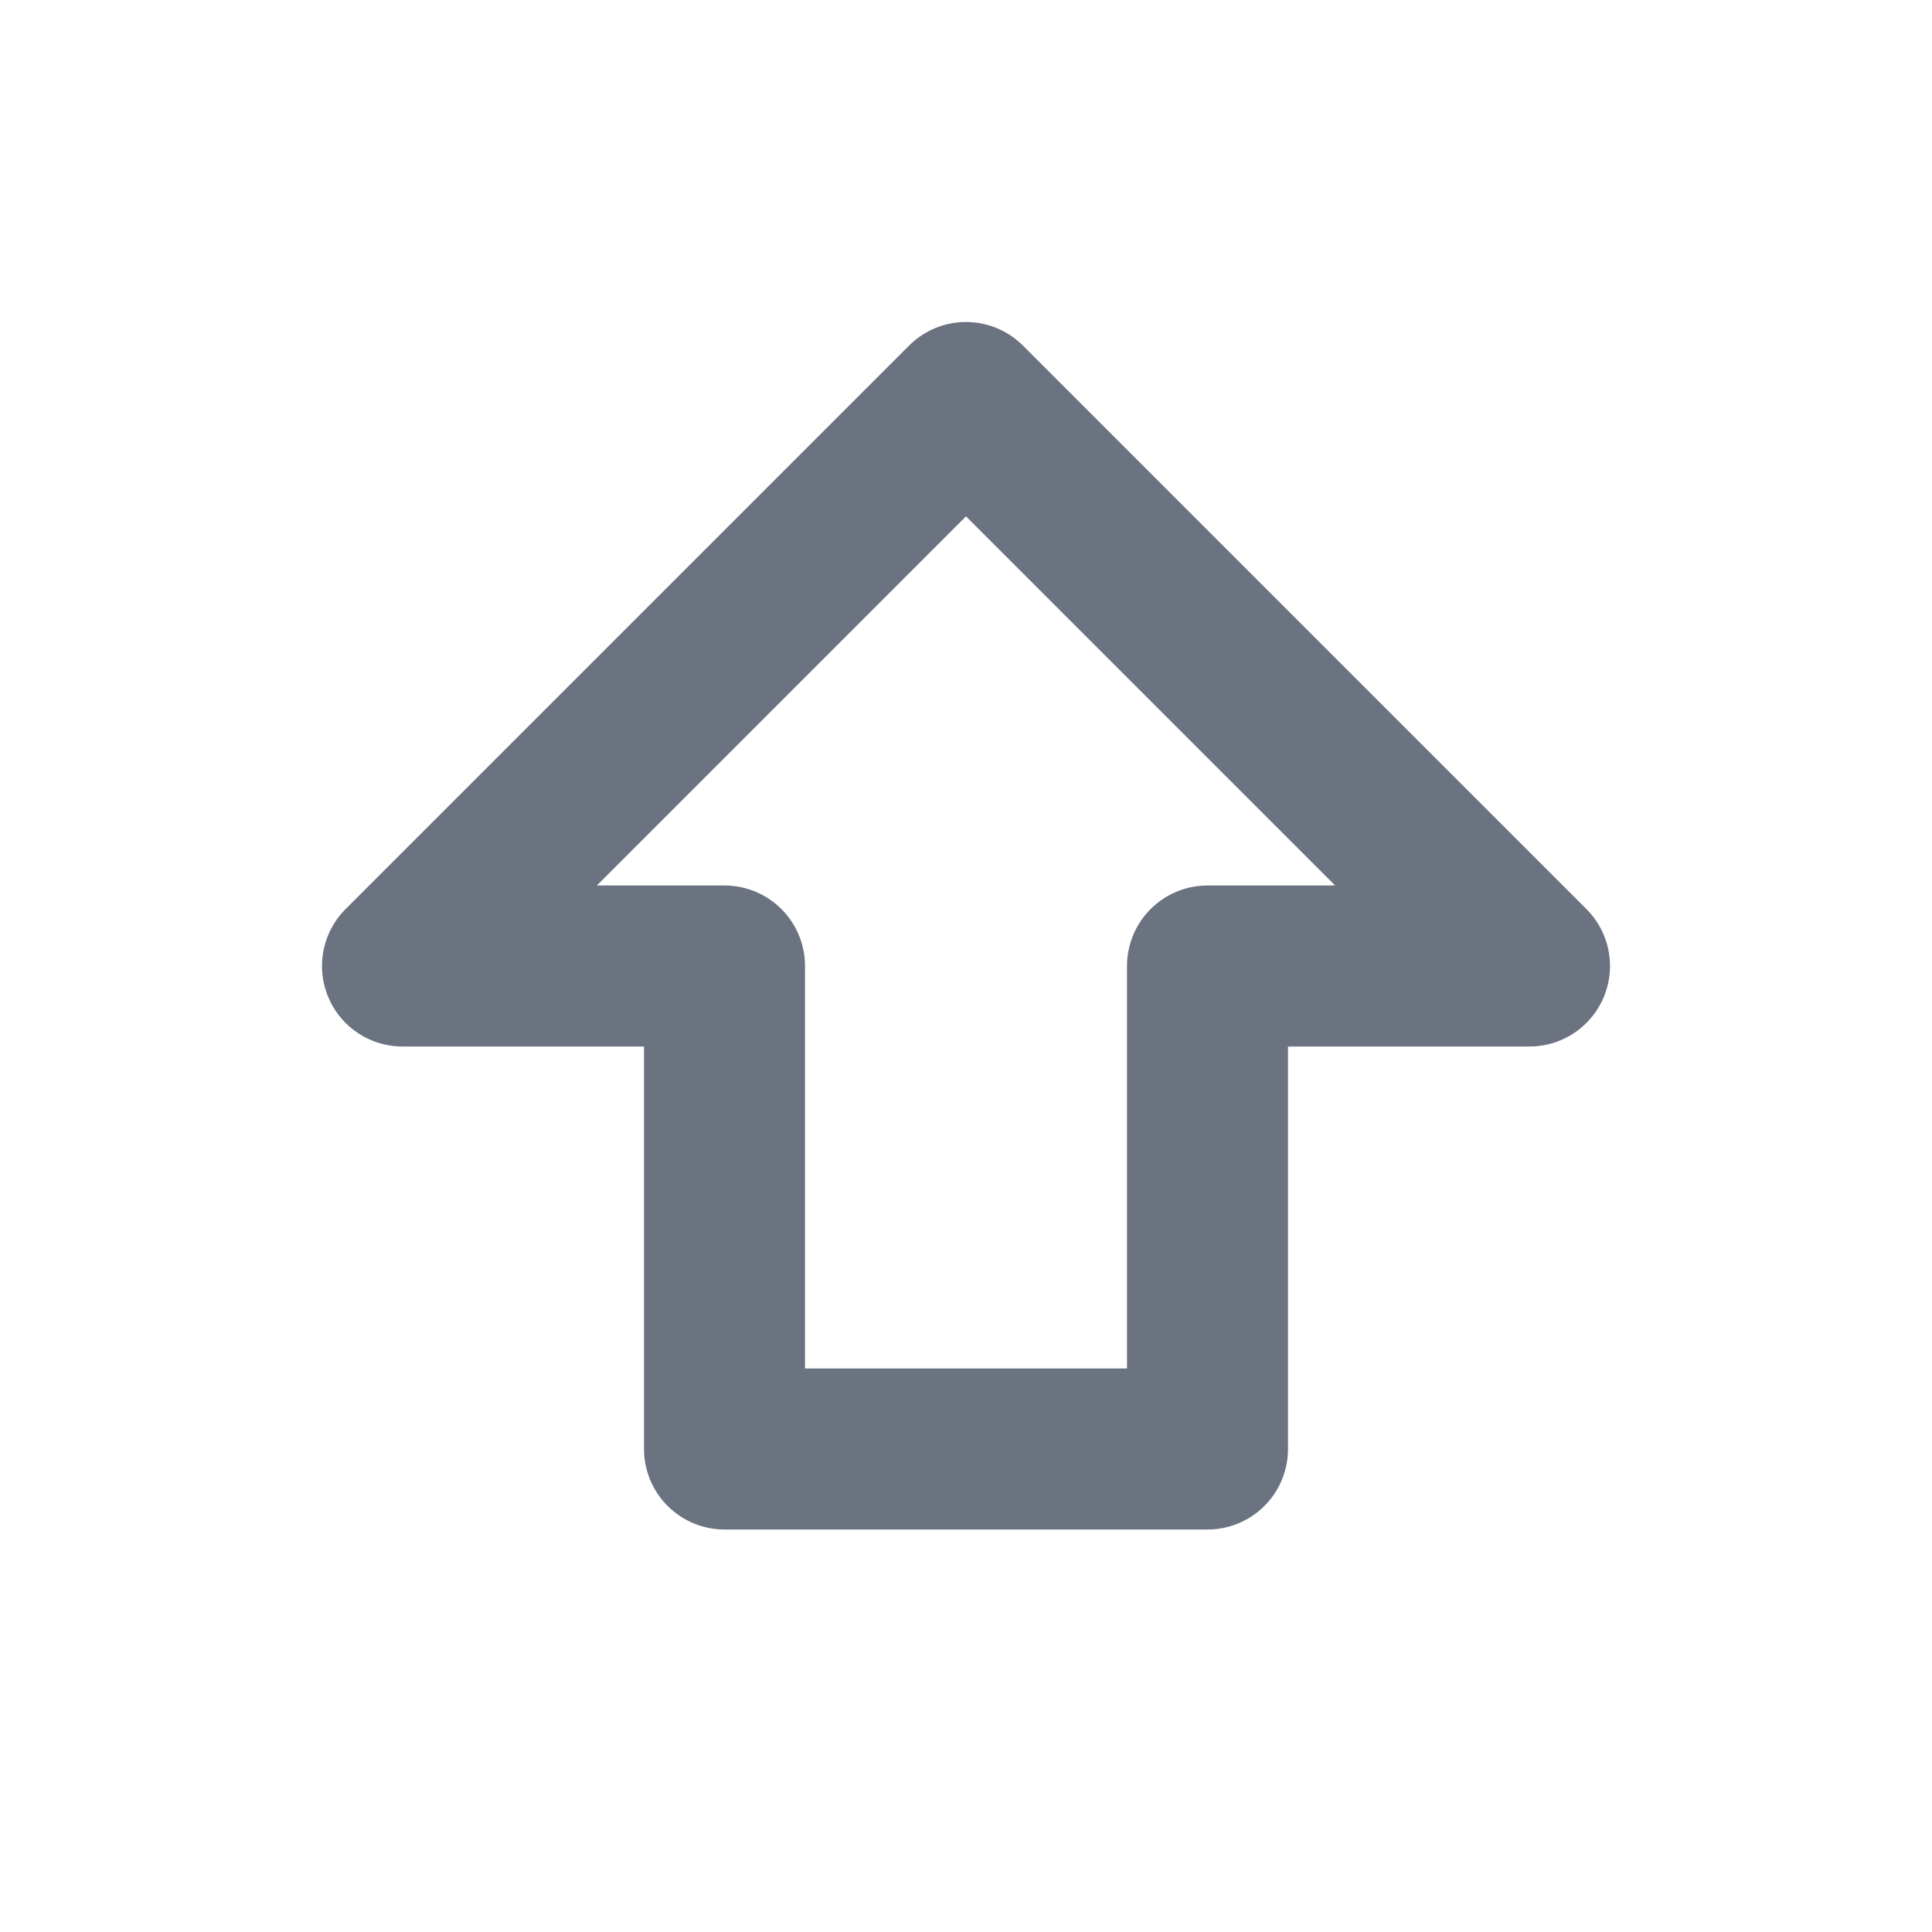
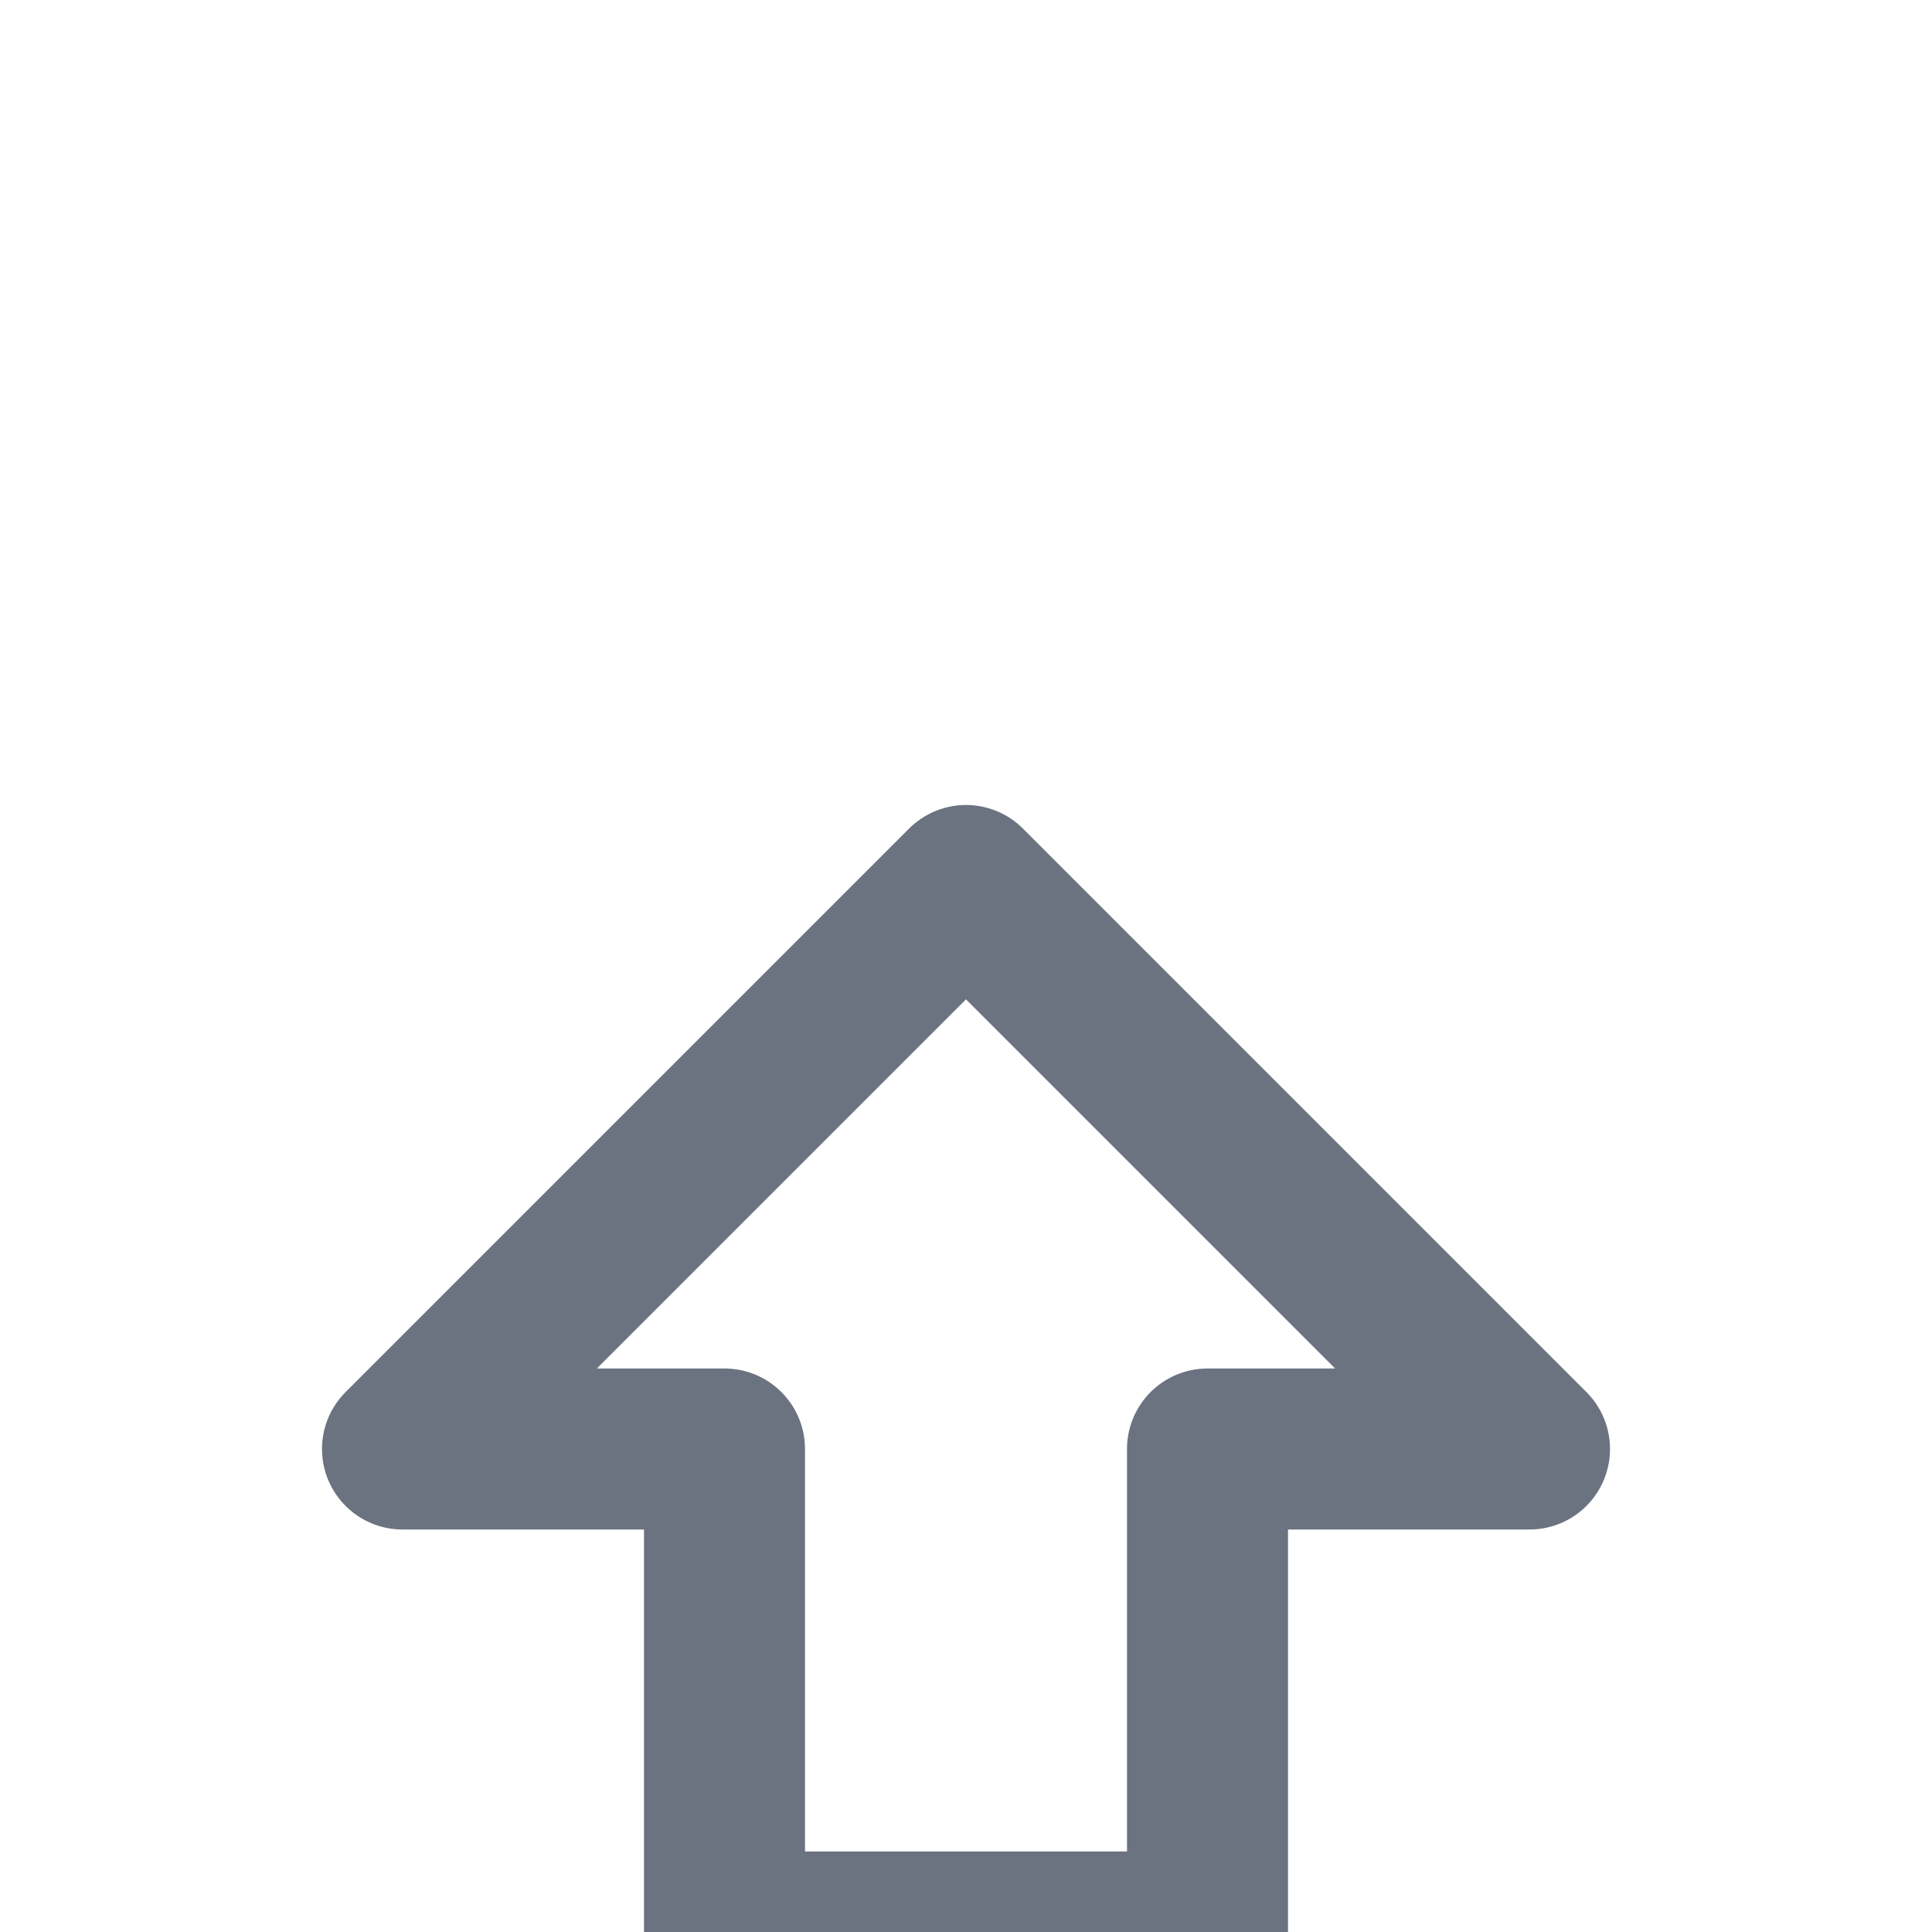
<svg xmlns="http://www.w3.org/2000/svg" width="24" height="24" viewBox="0 0 24 24" fill="none" stroke="#6b7280" stroke-width="2" stroke-linecap="round" stroke-linejoin="round">
-   <path d="M9 18v-6H5l7-7 7 7h-4v6H9z" />
+   <path d="M9 18H5l7-7 7 7h-4v6H9z" />
</svg>